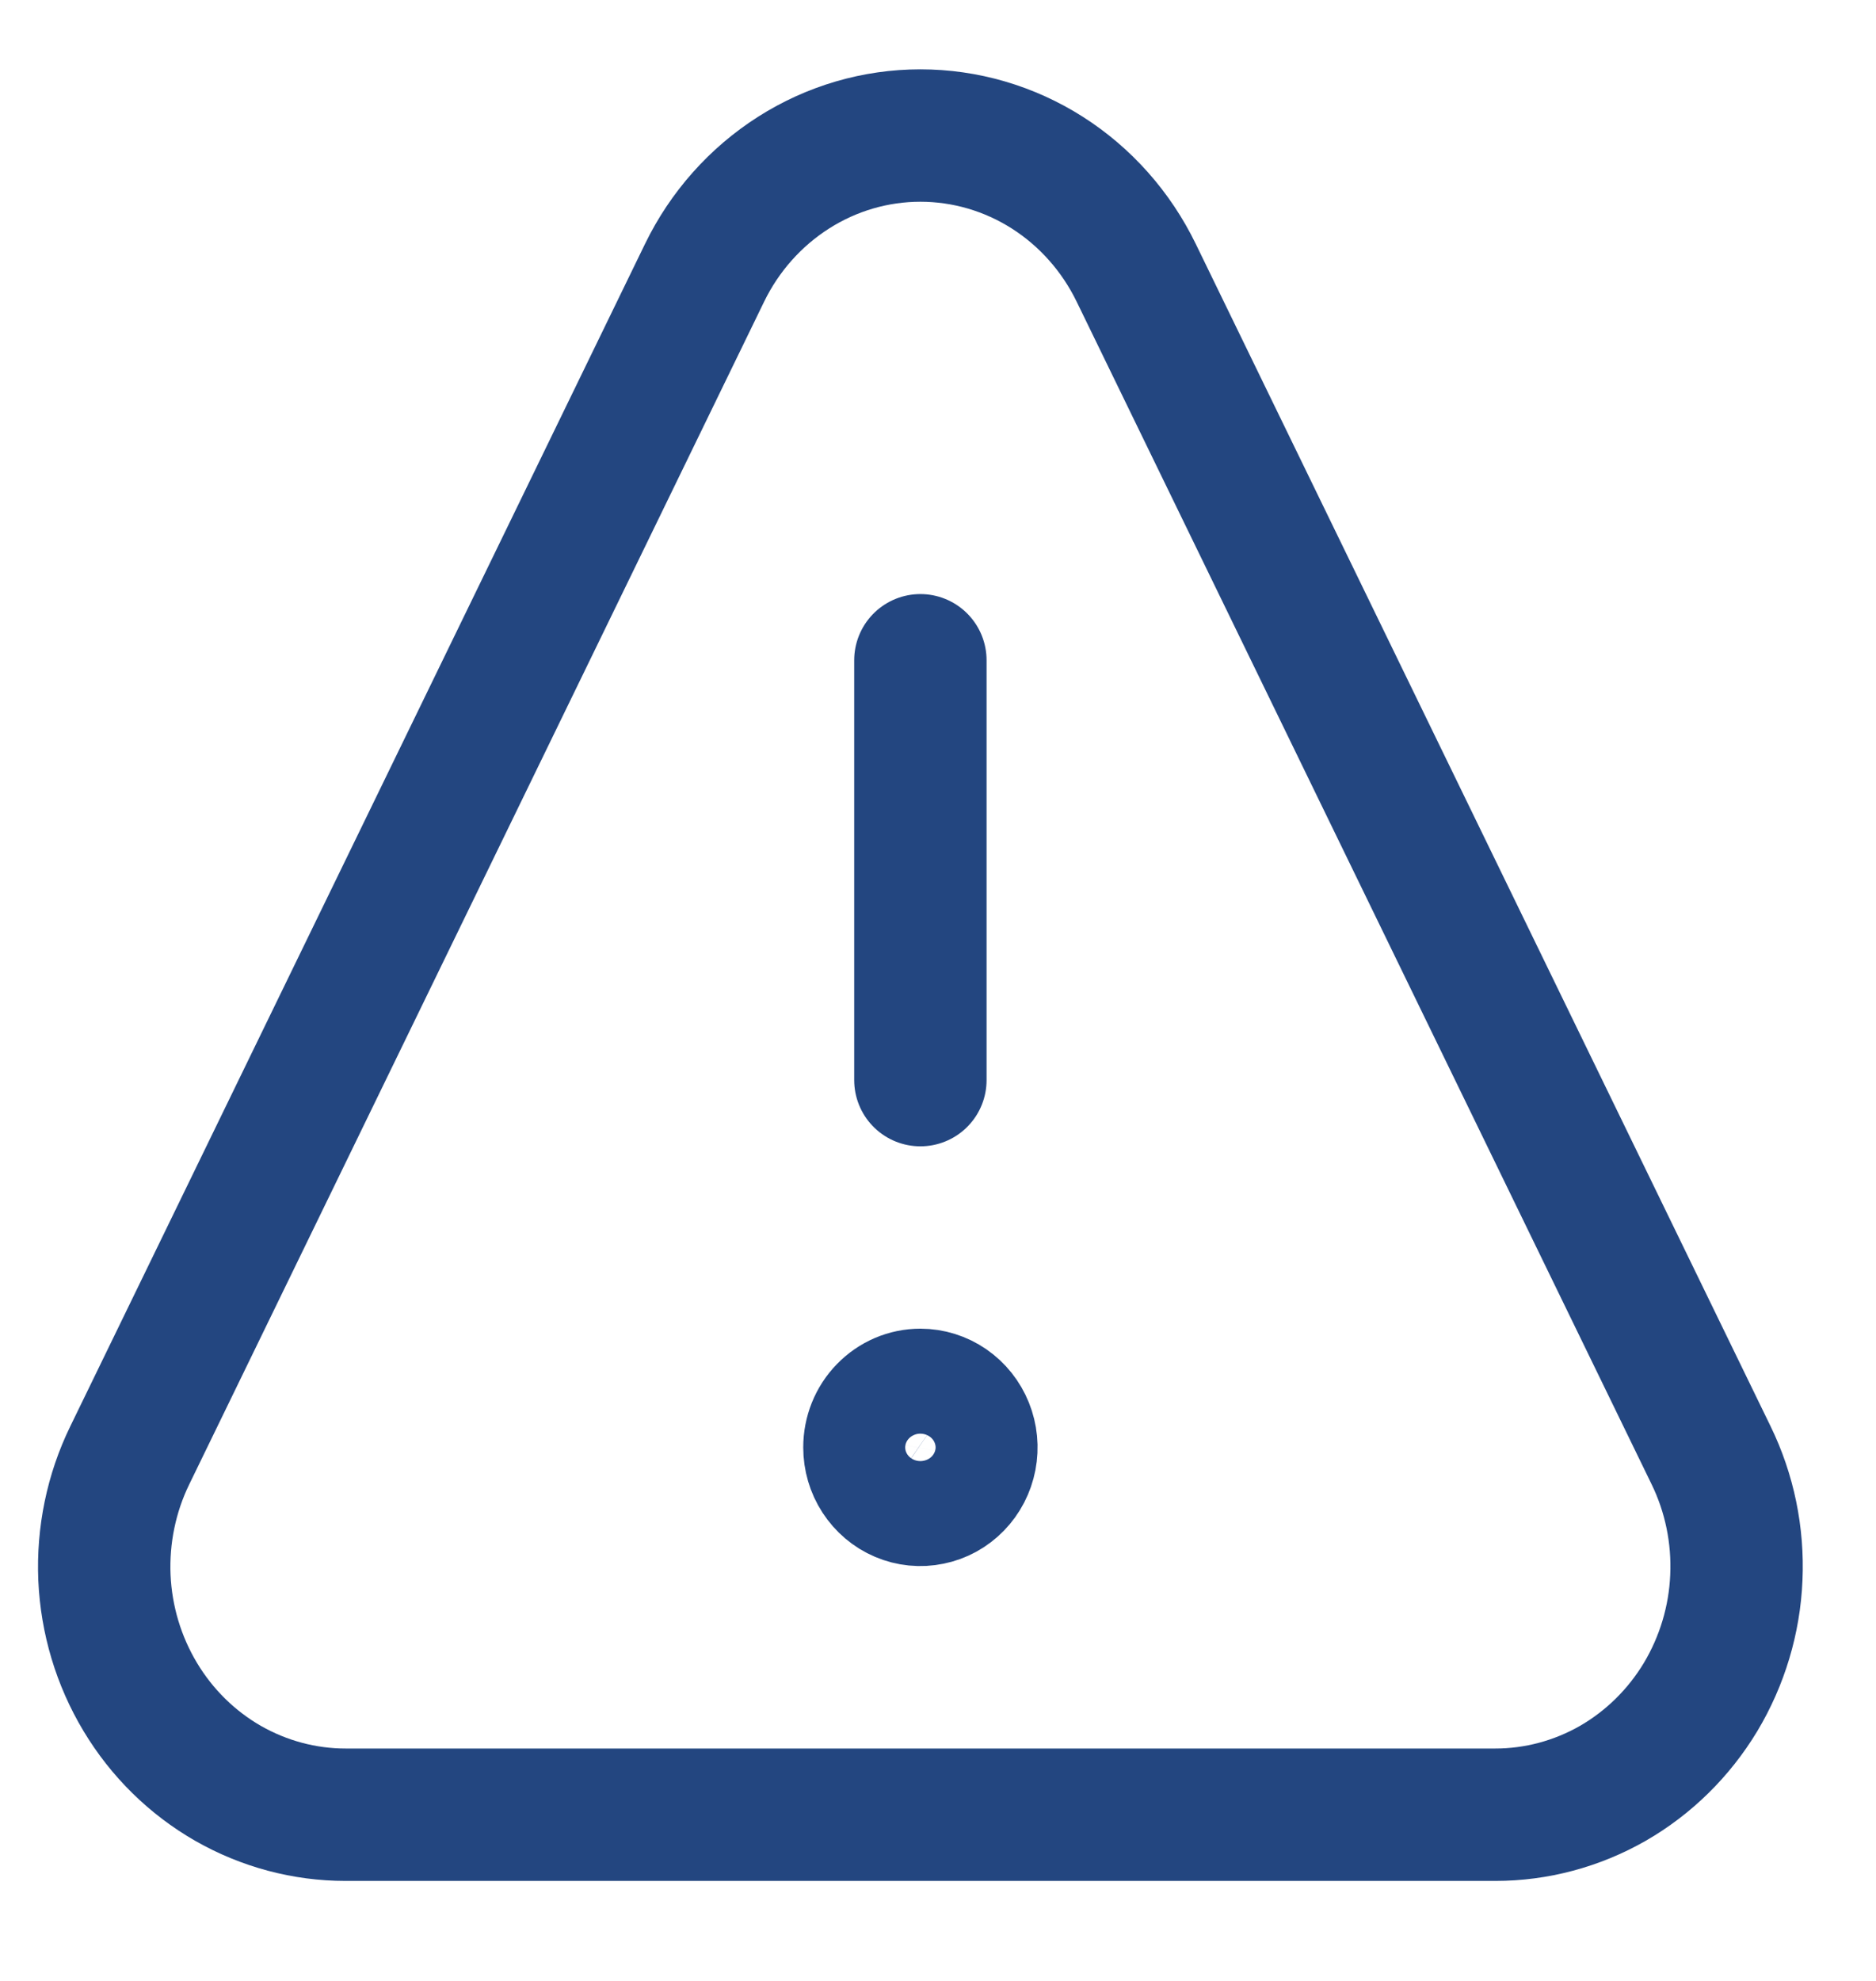
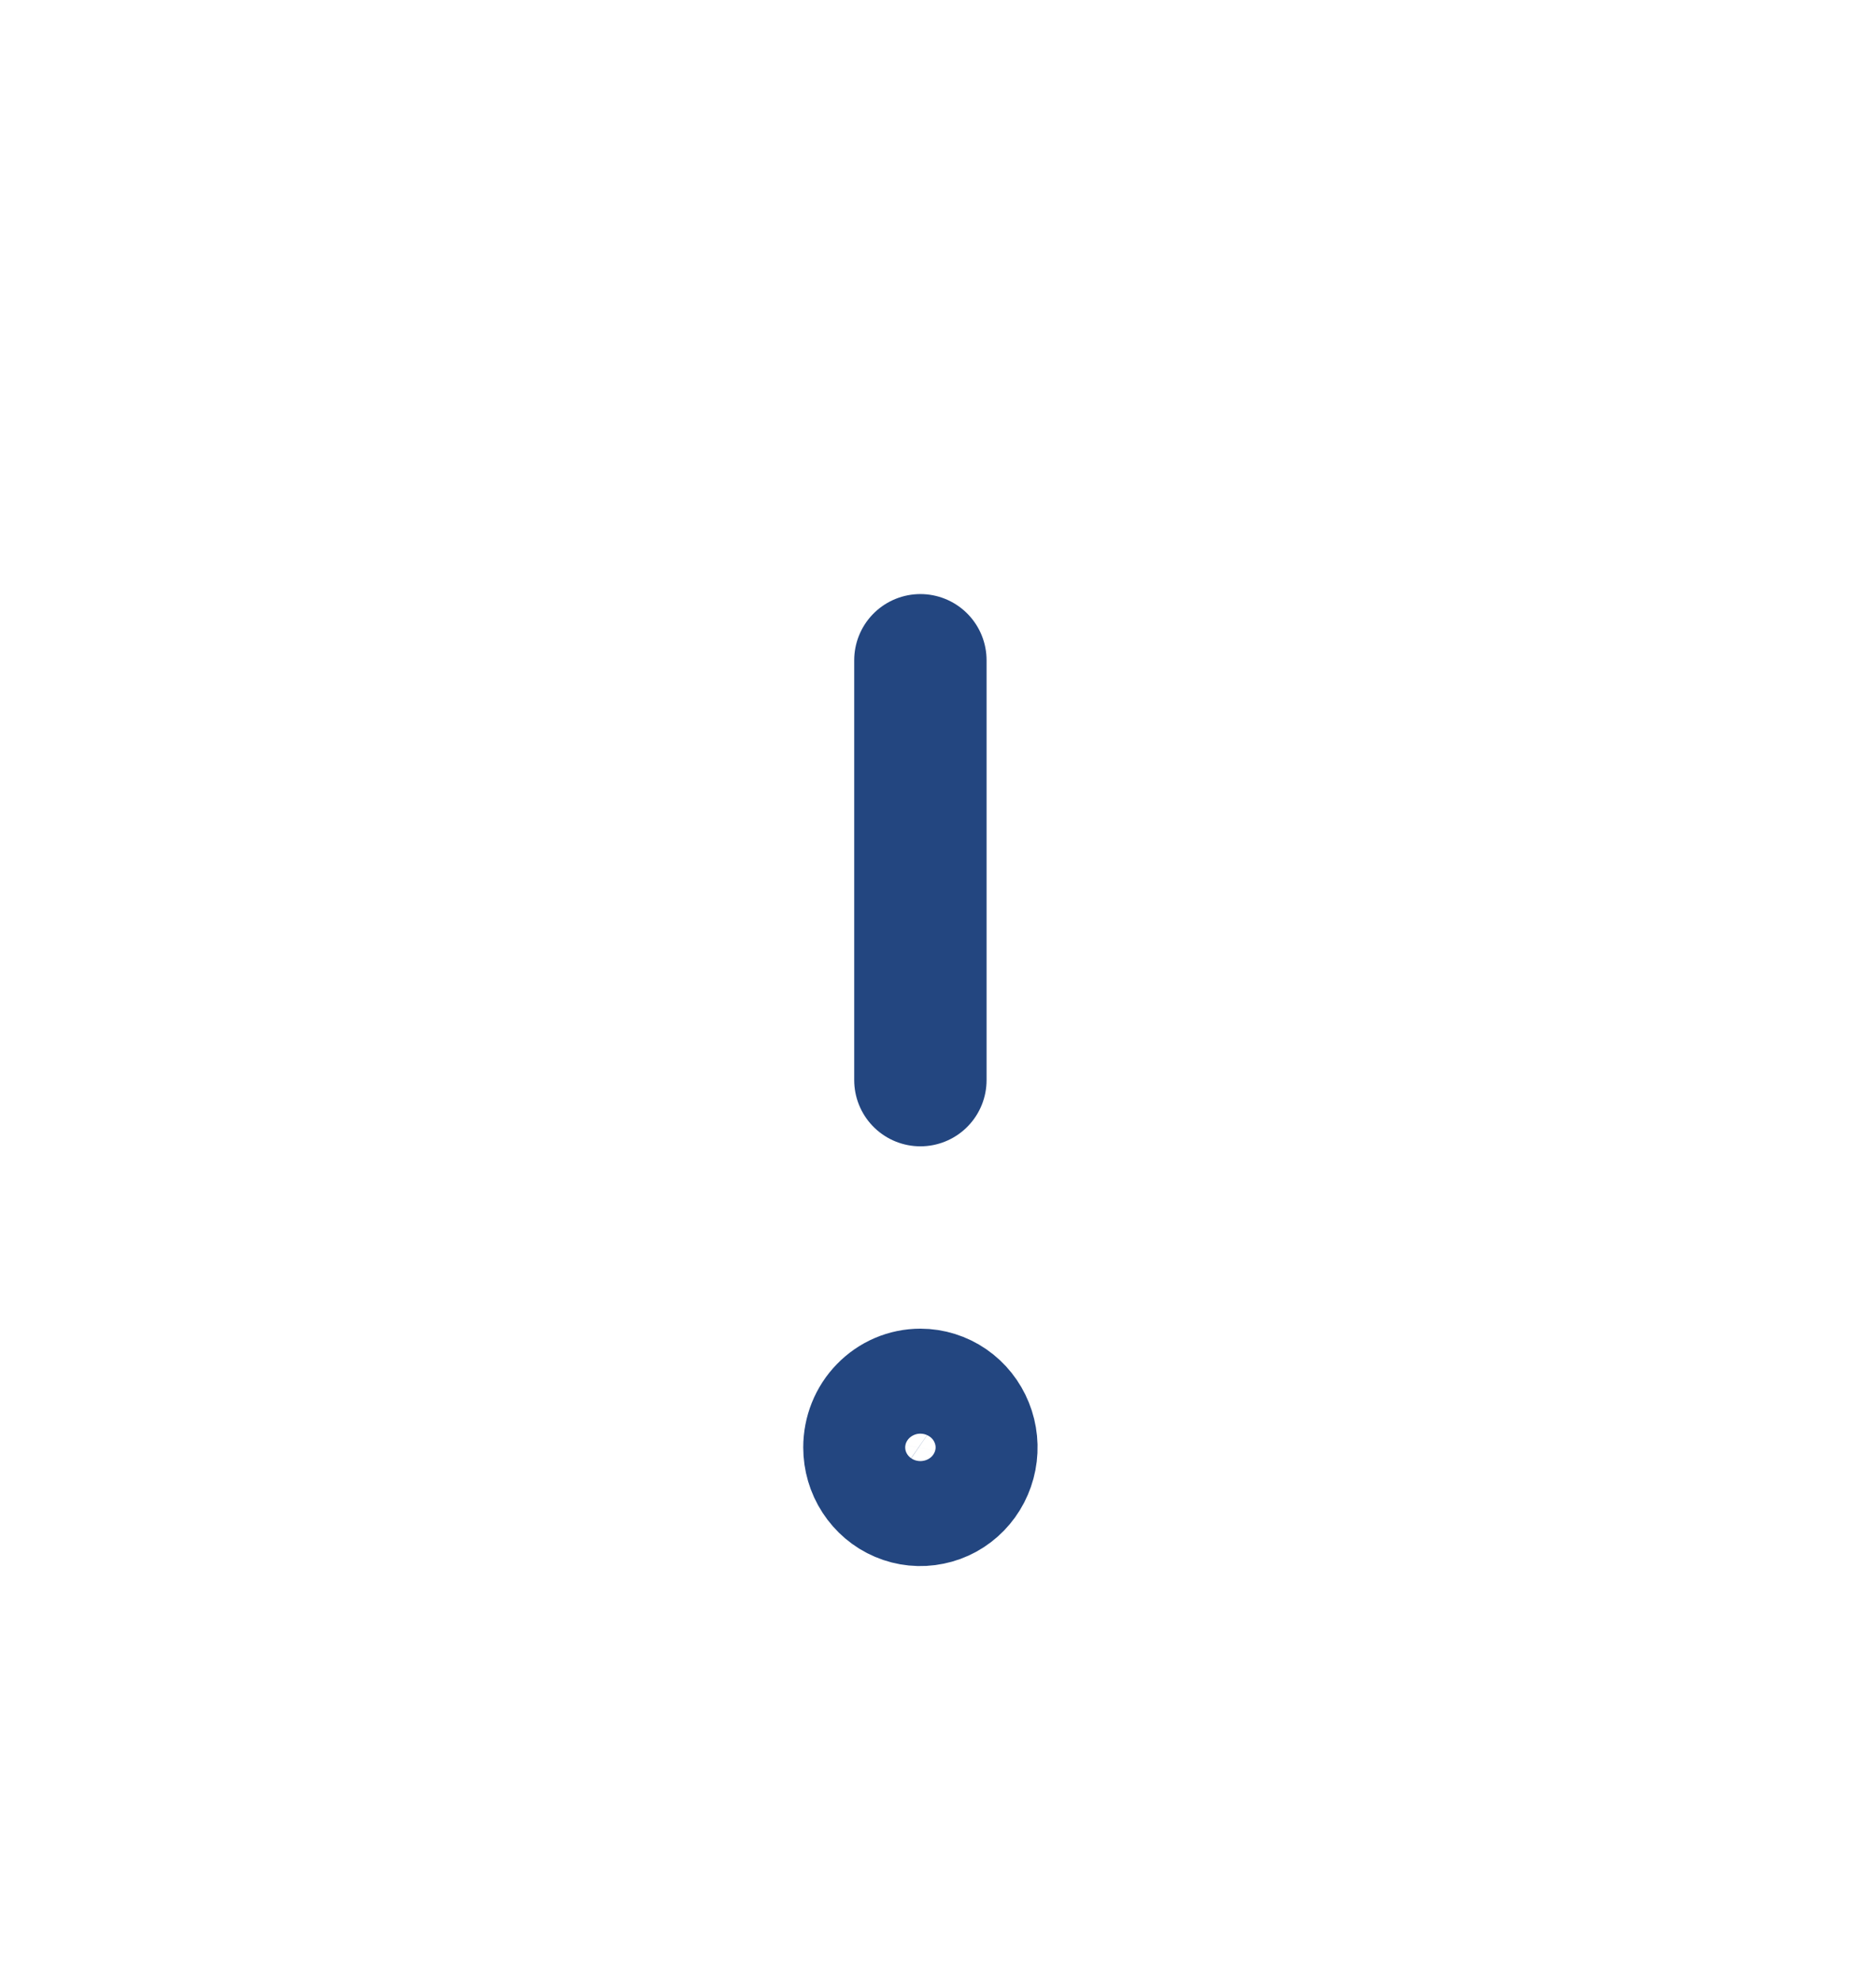
<svg xmlns="http://www.w3.org/2000/svg" width="18" height="19" viewBox="0 0 18 19" fill="none">
  <path d="M8.831 13.379C8.928 13.379 9.023 13.409 9.103 13.464C9.184 13.52 9.246 13.598 9.283 13.69C9.32 13.782 9.33 13.883 9.311 13.981C9.292 14.079 9.246 14.168 9.177 14.239C9.109 14.309 9.022 14.357 8.927 14.376C8.832 14.396 8.733 14.386 8.644 14.348C8.554 14.31 8.478 14.245 8.424 14.162C8.37 14.079 8.342 13.982 8.342 13.883C8.342 13.749 8.393 13.621 8.485 13.527C8.577 13.432 8.701 13.379 8.831 13.379Z" stroke="#234680" stroke-width="1.27" stroke-linecap="round" stroke-linejoin="round" />
  <path d="M8.831 10.36V6.333" stroke="#234680" stroke-width="1.27" stroke-linecap="round" stroke-linejoin="round" />
-   <path d="M16.418 13.959C16.595 14.322 16.678 14.726 16.66 15.132C16.643 15.537 16.524 15.931 16.317 16.277C16.109 16.622 15.819 16.907 15.475 17.105C15.13 17.302 14.742 17.406 14.347 17.406H3.316C2.921 17.406 2.533 17.302 2.188 17.105C1.843 16.907 1.553 16.622 1.346 16.277C1.138 15.931 1.02 15.537 1.002 15.132C0.985 14.726 1.068 14.322 1.245 13.959L6.76 2.617C6.952 2.222 7.248 1.889 7.614 1.656C7.98 1.423 8.401 1.3 8.831 1.3C9.261 1.3 9.683 1.423 10.049 1.656C10.415 1.889 10.71 2.222 10.902 2.617L16.418 13.959Z" stroke="#234680" stroke-width="1.27" stroke-linecap="round" stroke-linejoin="round" />
</svg>